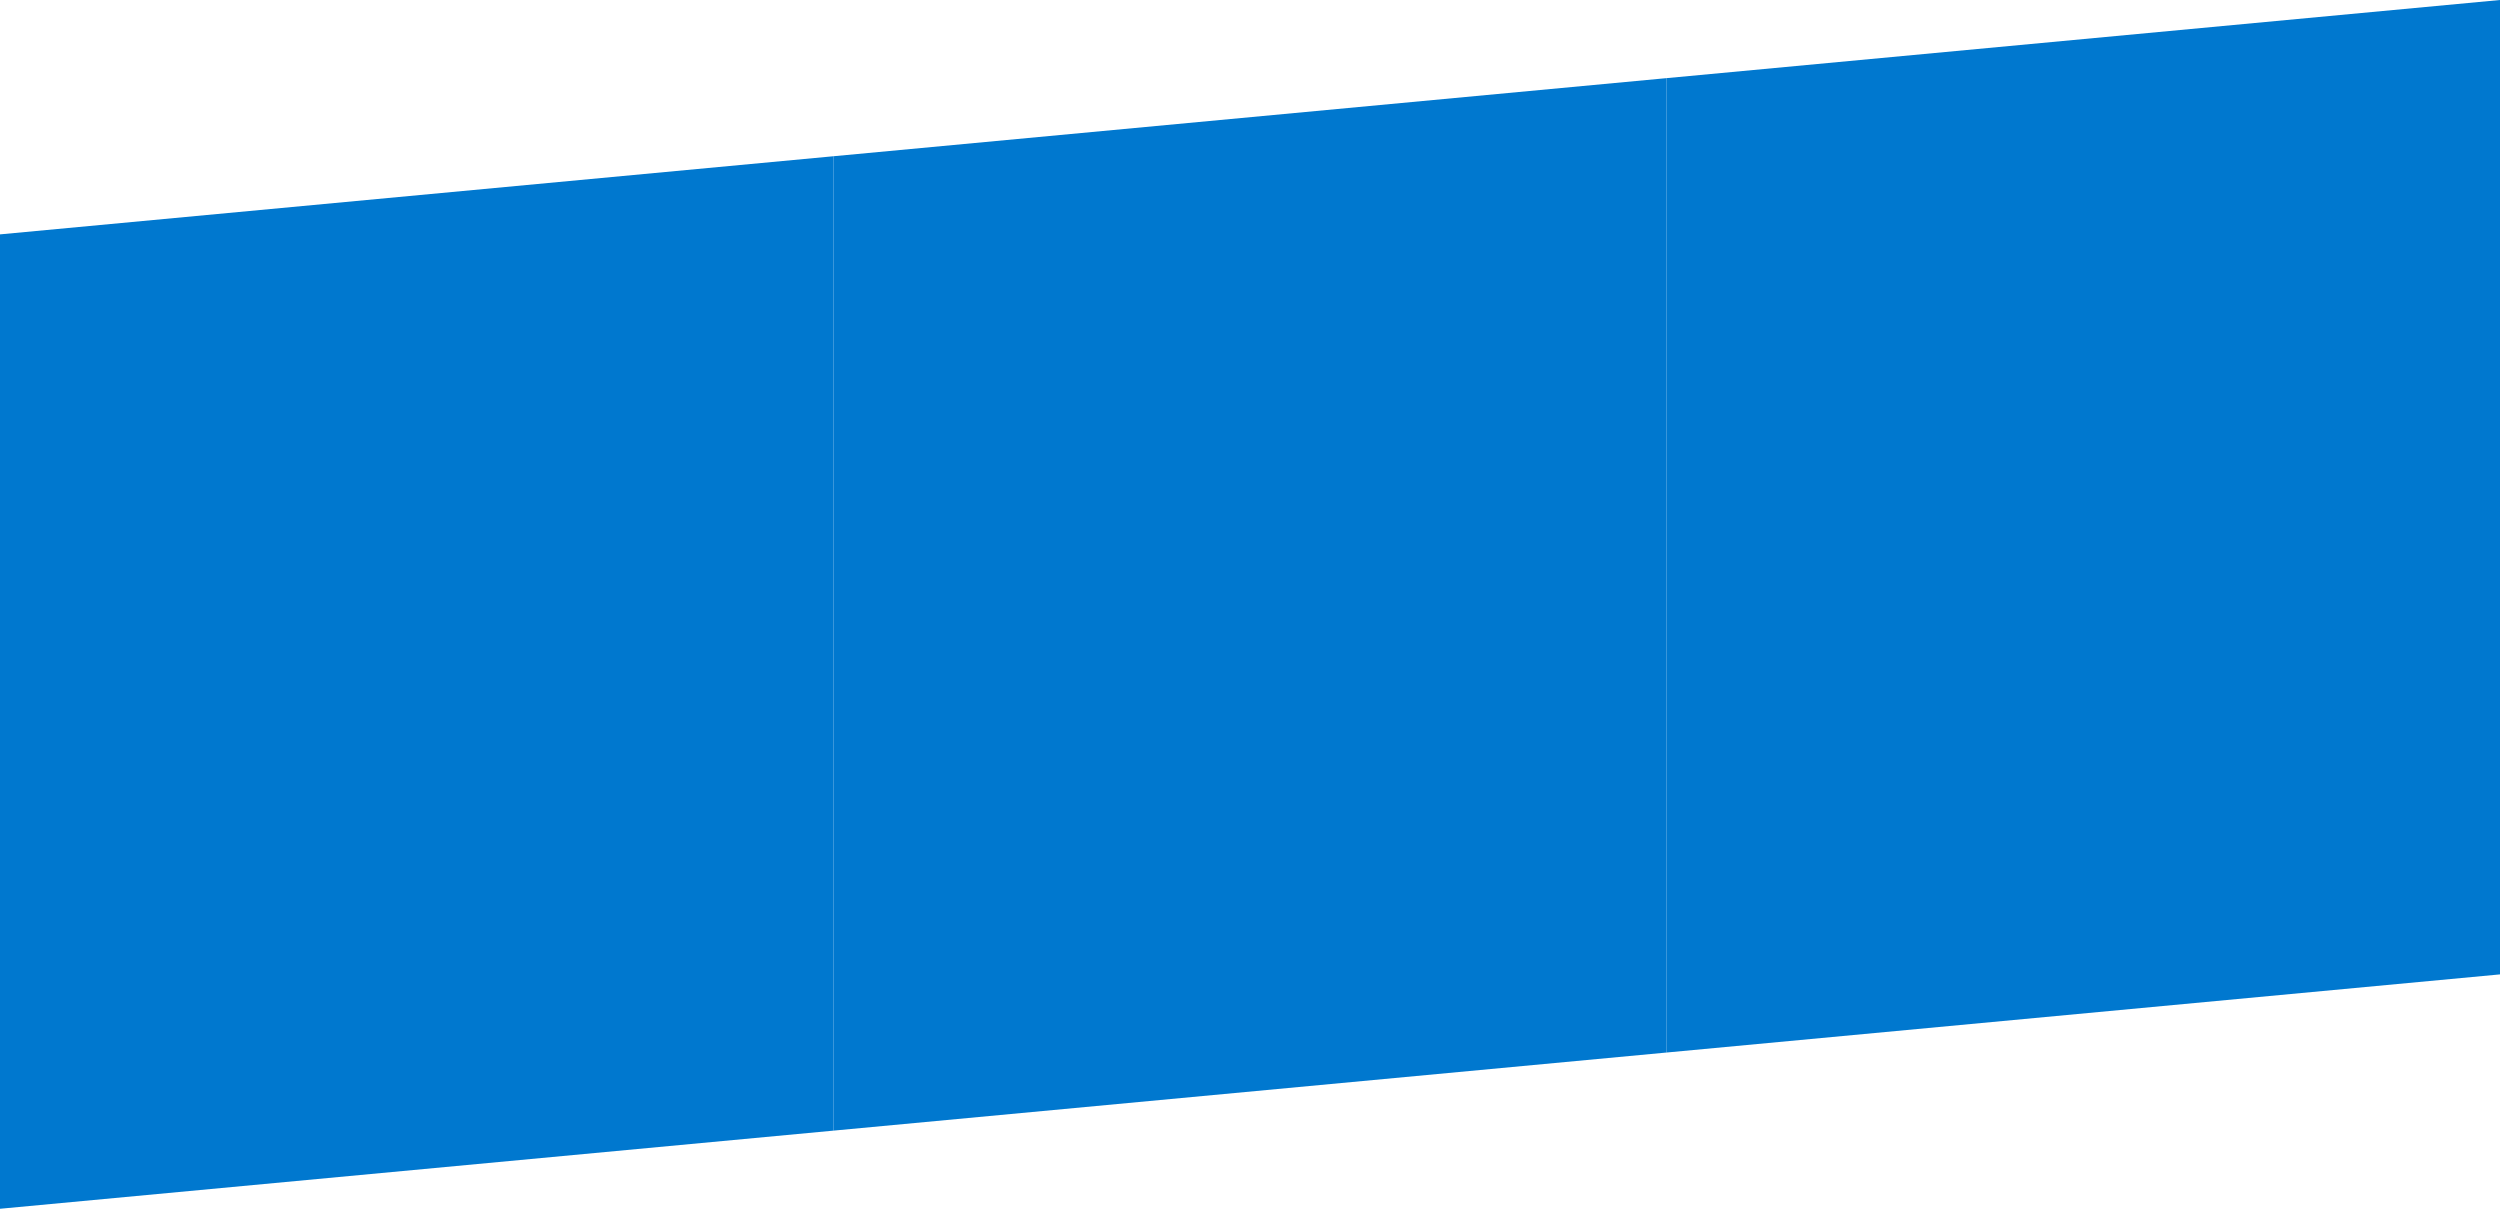
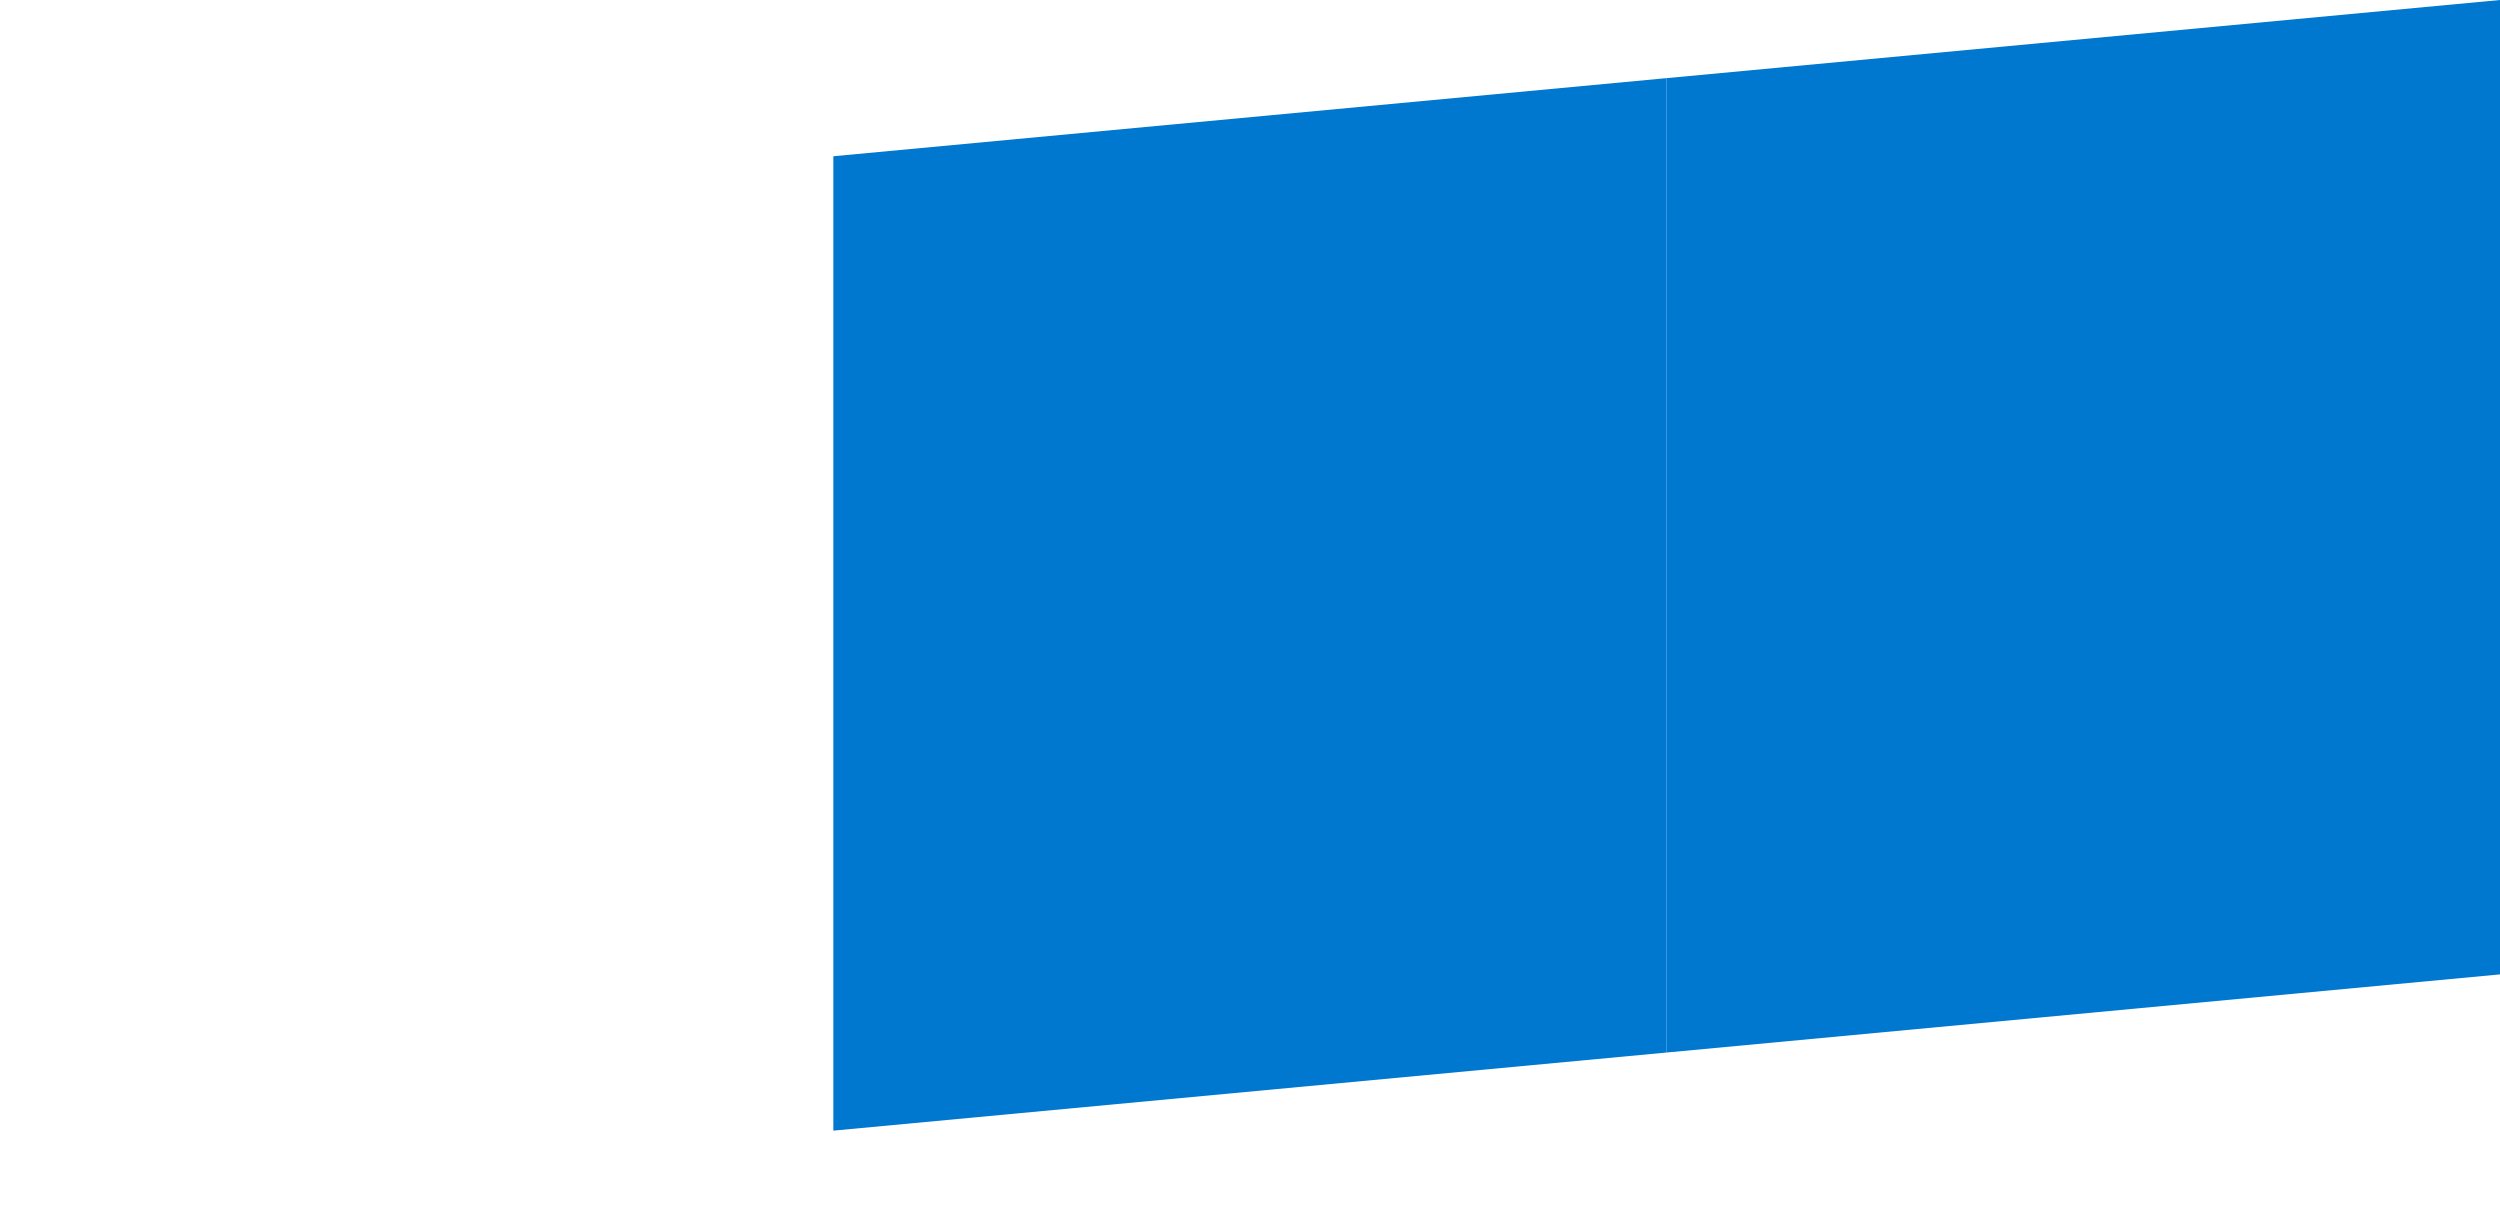
<svg xmlns="http://www.w3.org/2000/svg" width="5760" height="2785" viewBox="0 0 5760 2785" fill="none">
  <path d="M1920 360L3840 180V2425L1920 2605L1920 360Z" fill="#0078CF" />
-   <path d="M0 540L1920 360V2605L0 2785L0 540Z" fill="#0078CF" />
  <path d="M3840 180L5760 0V2245L3840 2425L3840 180Z" fill="#0078CF" />
</svg>